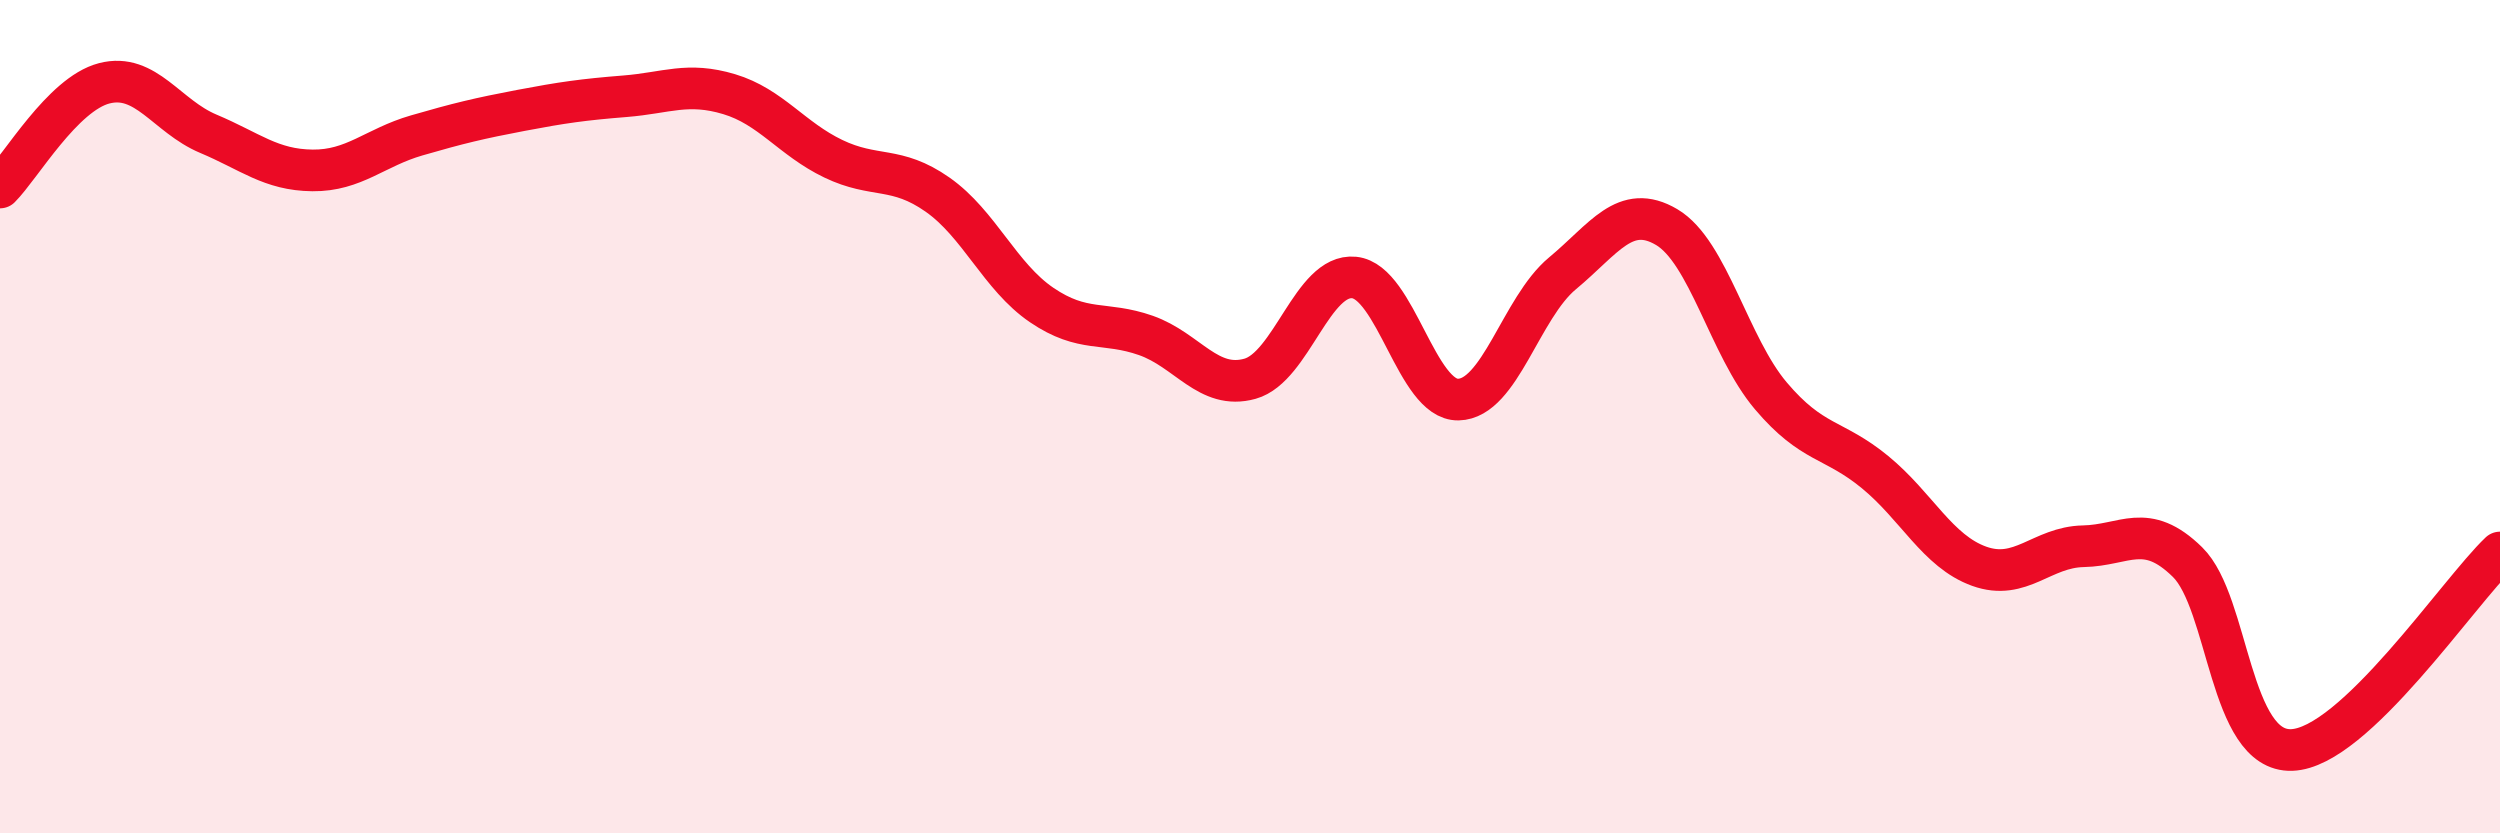
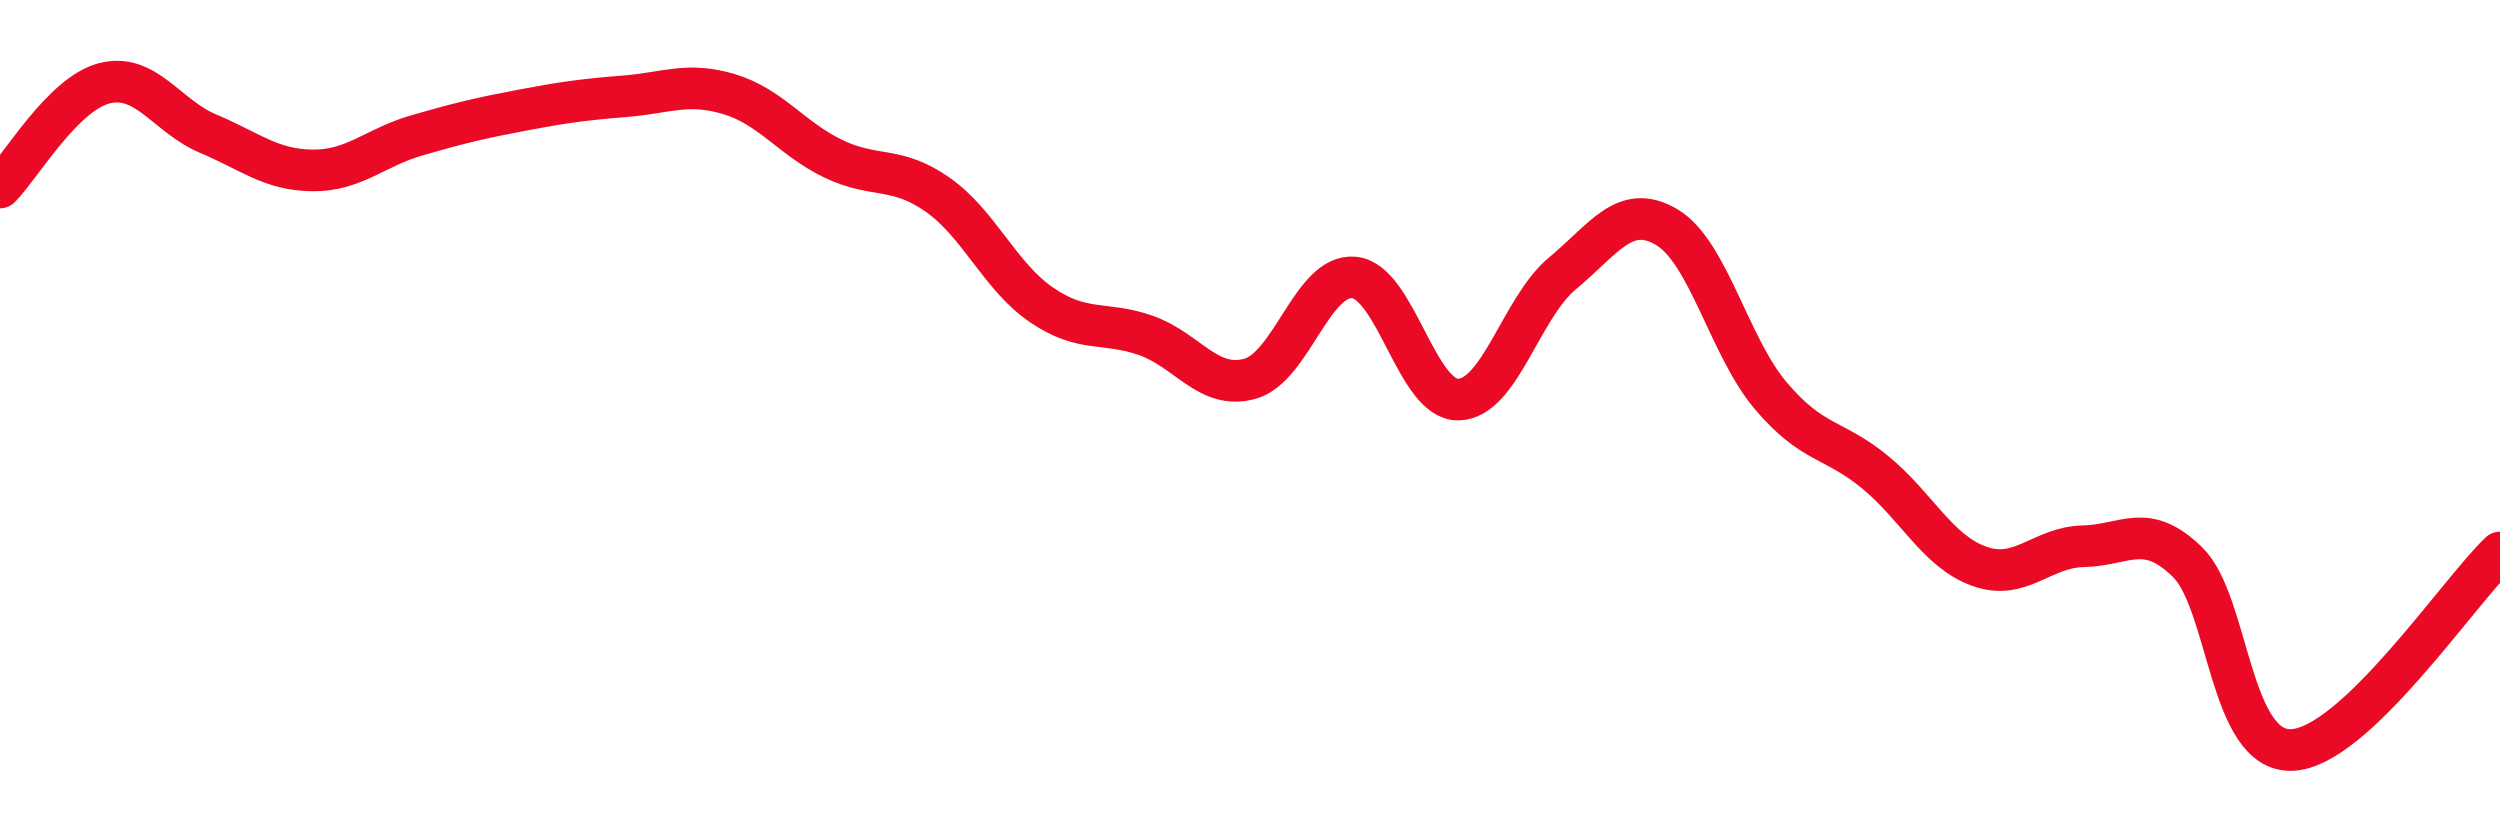
<svg xmlns="http://www.w3.org/2000/svg" width="60" height="20" viewBox="0 0 60 20">
-   <path d="M 0,4.5 C 0.5,4 1.5,2.26 2.5,2 C 3.5,1.74 4,2.79 5,3.21 C 6,3.63 6.5,4.08 7.5,4.09 C 8.5,4.1 9,3.54 10,3.25 C 11,2.96 11.5,2.84 12.5,2.65 C 13.5,2.46 14,2.39 15,2.31 C 16,2.23 16.5,1.96 17.5,2.26 C 18.5,2.56 19,3.33 20,3.81 C 21,4.29 21.5,3.97 22.5,4.67 C 23.5,5.37 24,6.64 25,7.32 C 26,8 26.5,7.7 27.5,8.05 C 28.5,8.4 29,9.37 30,9.09 C 31,8.81 31.5,6.56 32.5,6.66 C 33.5,6.76 34,9.61 35,9.59 C 36,9.57 36.5,7.39 37.5,6.56 C 38.5,5.73 39,4.86 40,5.45 C 41,6.04 41.5,8.32 42.5,9.5 C 43.5,10.68 44,10.51 45,11.33 C 46,12.15 46.5,13.23 47.5,13.59 C 48.5,13.95 49,13.13 50,13.11 C 51,13.09 51.5,12.51 52.5,13.49 C 53.5,14.47 53.5,18.05 55,18 C 56.5,17.95 59,14.21 60,13.26L60 20L0 20Z" fill="#EB0A25" opacity="0.1" stroke-linecap="round" stroke-linejoin="round" />
  <path d="M 0,4.5 C 0.5,4 1.5,2.26 2.5,2 C 3.5,1.74 4,2.79 5,3.21 C 6,3.63 6.5,4.08 7.5,4.09 C 8.5,4.1 9,3.54 10,3.25 C 11,2.96 11.5,2.84 12.5,2.65 C 13.5,2.46 14,2.39 15,2.31 C 16,2.23 16.5,1.96 17.5,2.26 C 18.5,2.56 19,3.33 20,3.81 C 21,4.29 21.5,3.97 22.5,4.67 C 23.5,5.37 24,6.64 25,7.32 C 26,8 26.5,7.7 27.5,8.05 C 28.5,8.4 29,9.37 30,9.09 C 31,8.81 31.5,6.56 32.5,6.66 C 33.5,6.76 34,9.61 35,9.59 C 36,9.57 36.5,7.39 37.5,6.56 C 38.5,5.73 39,4.86 40,5.45 C 41,6.04 41.5,8.32 42.5,9.5 C 43.5,10.68 44,10.51 45,11.33 C 46,12.15 46.5,13.23 47.5,13.59 C 48.5,13.95 49,13.13 50,13.11 C 51,13.09 51.5,12.51 52.5,13.49 C 53.5,14.47 53.5,18.05 55,18 C 56.5,17.95 59,14.21 60,13.26" stroke="#EB0A25" stroke-width="1" fill="none" stroke-linecap="round" stroke-linejoin="round" />
</svg>